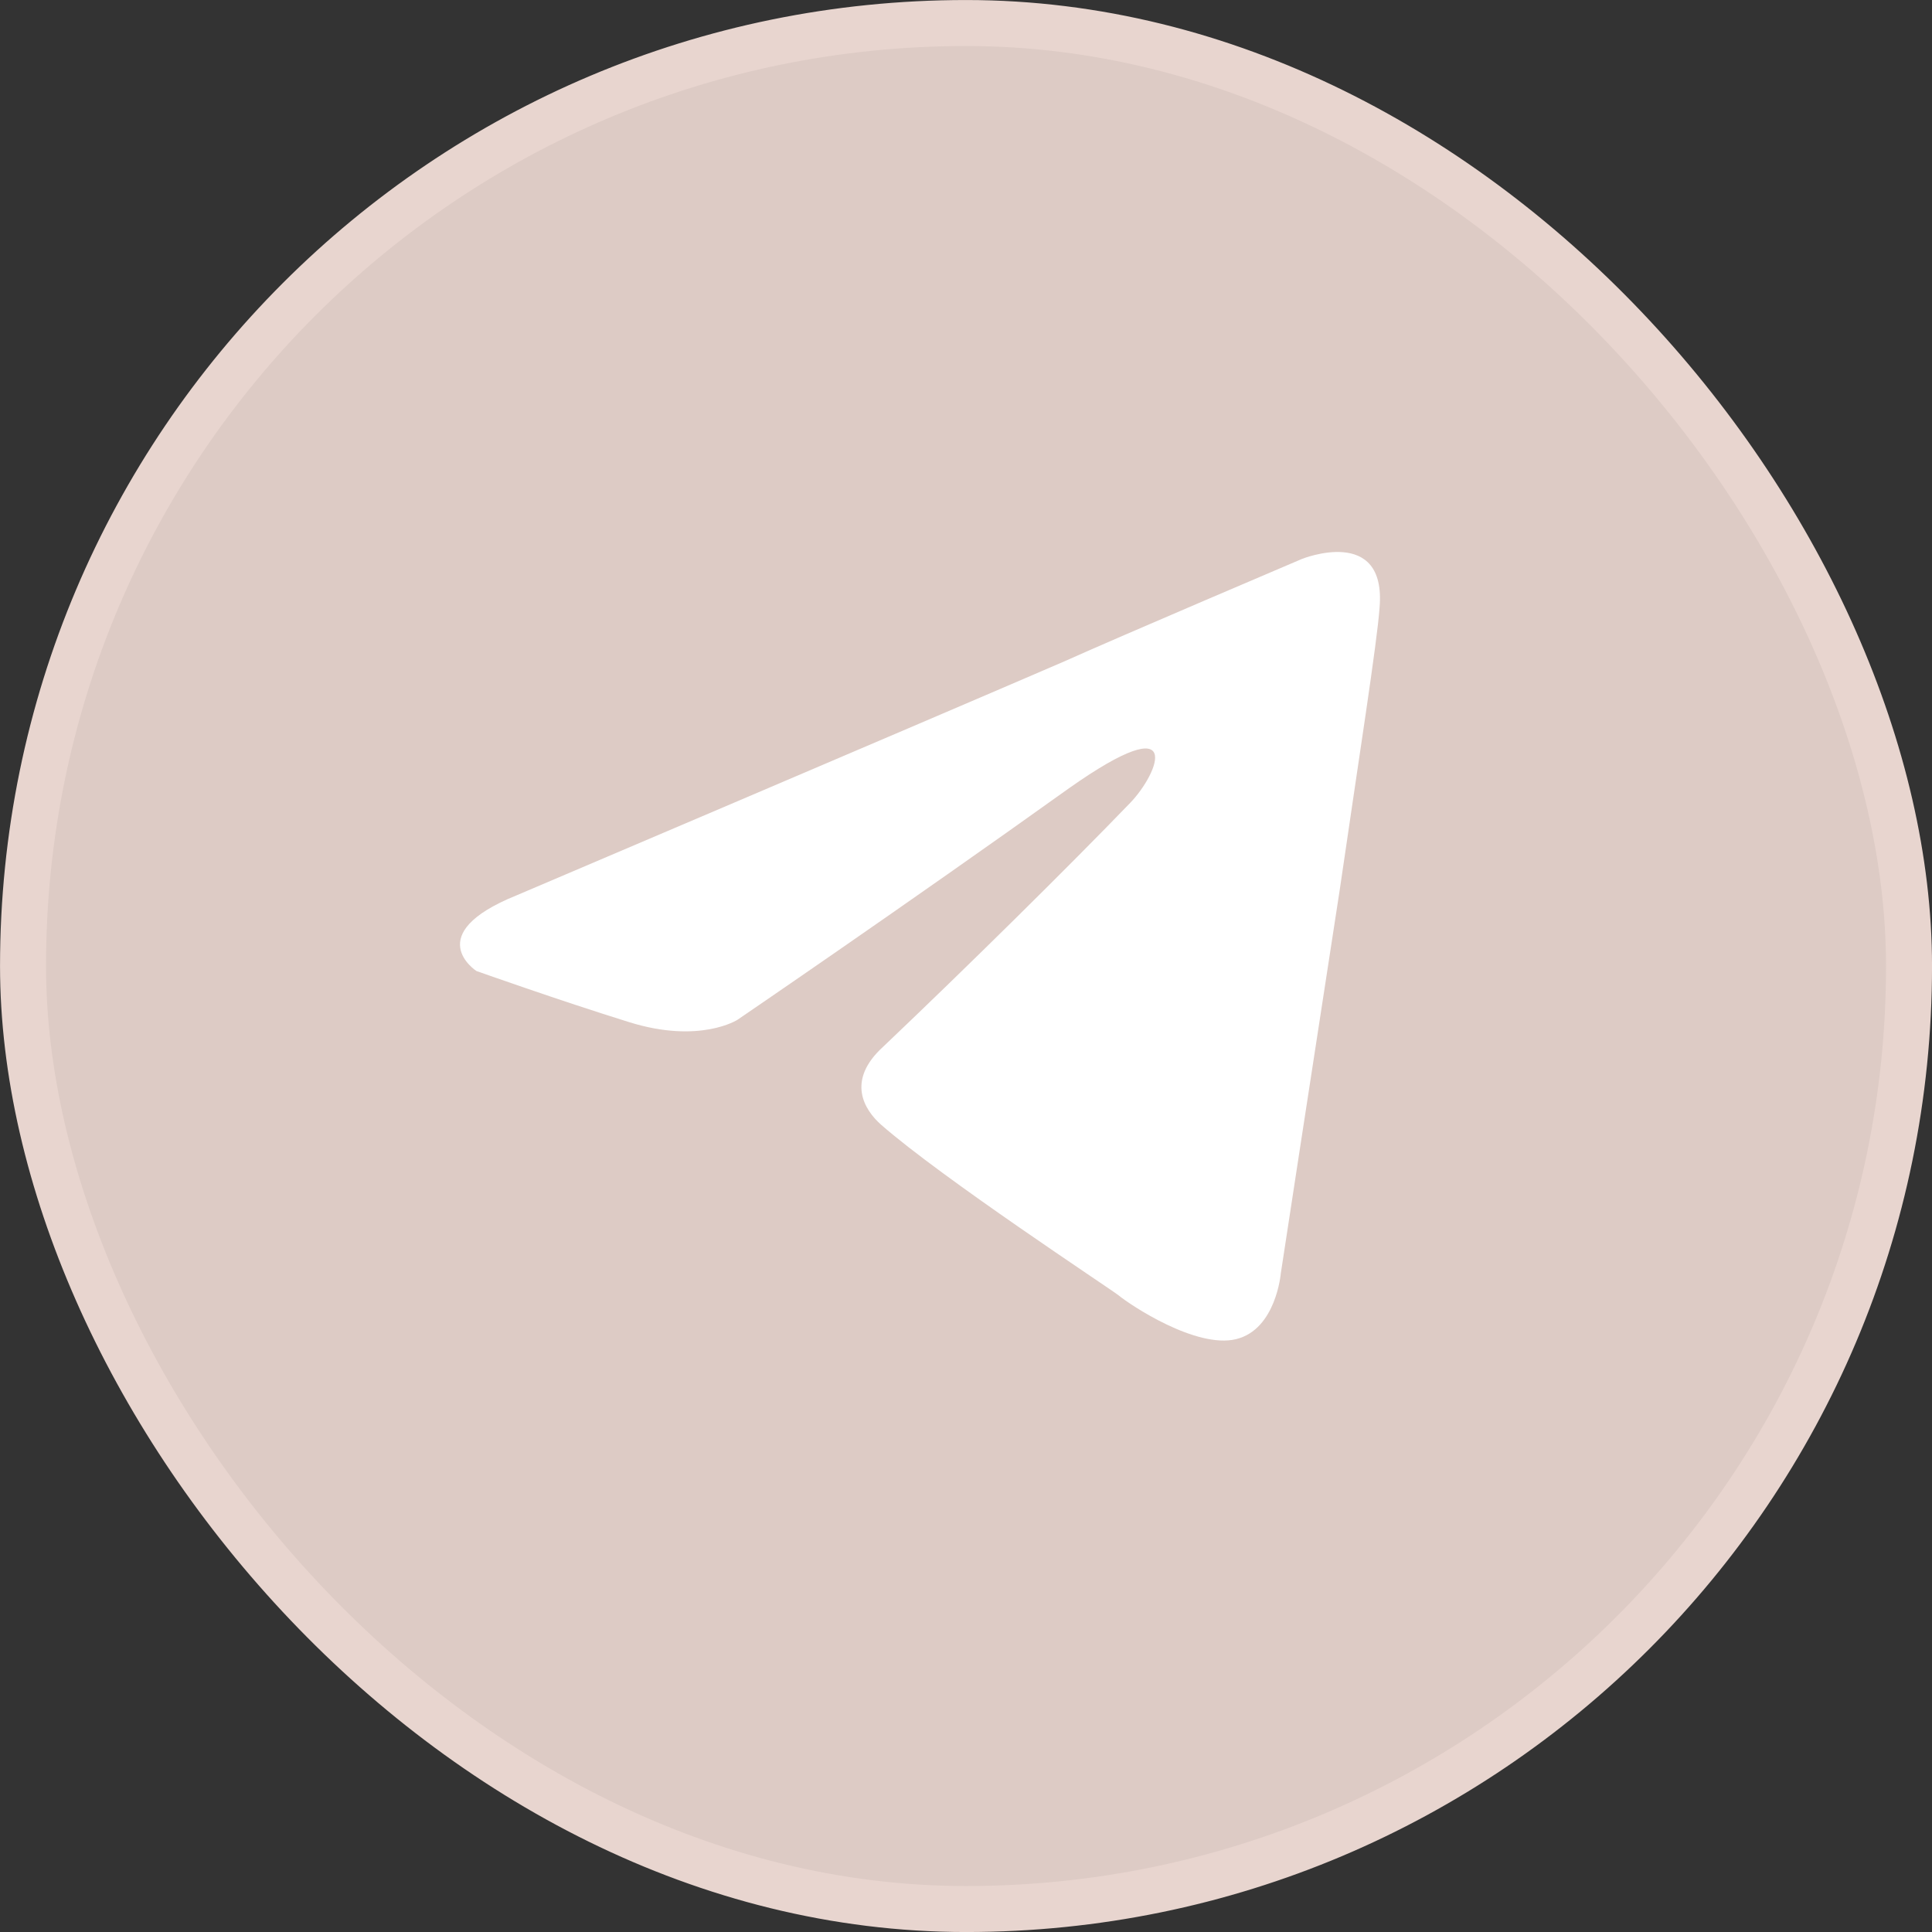
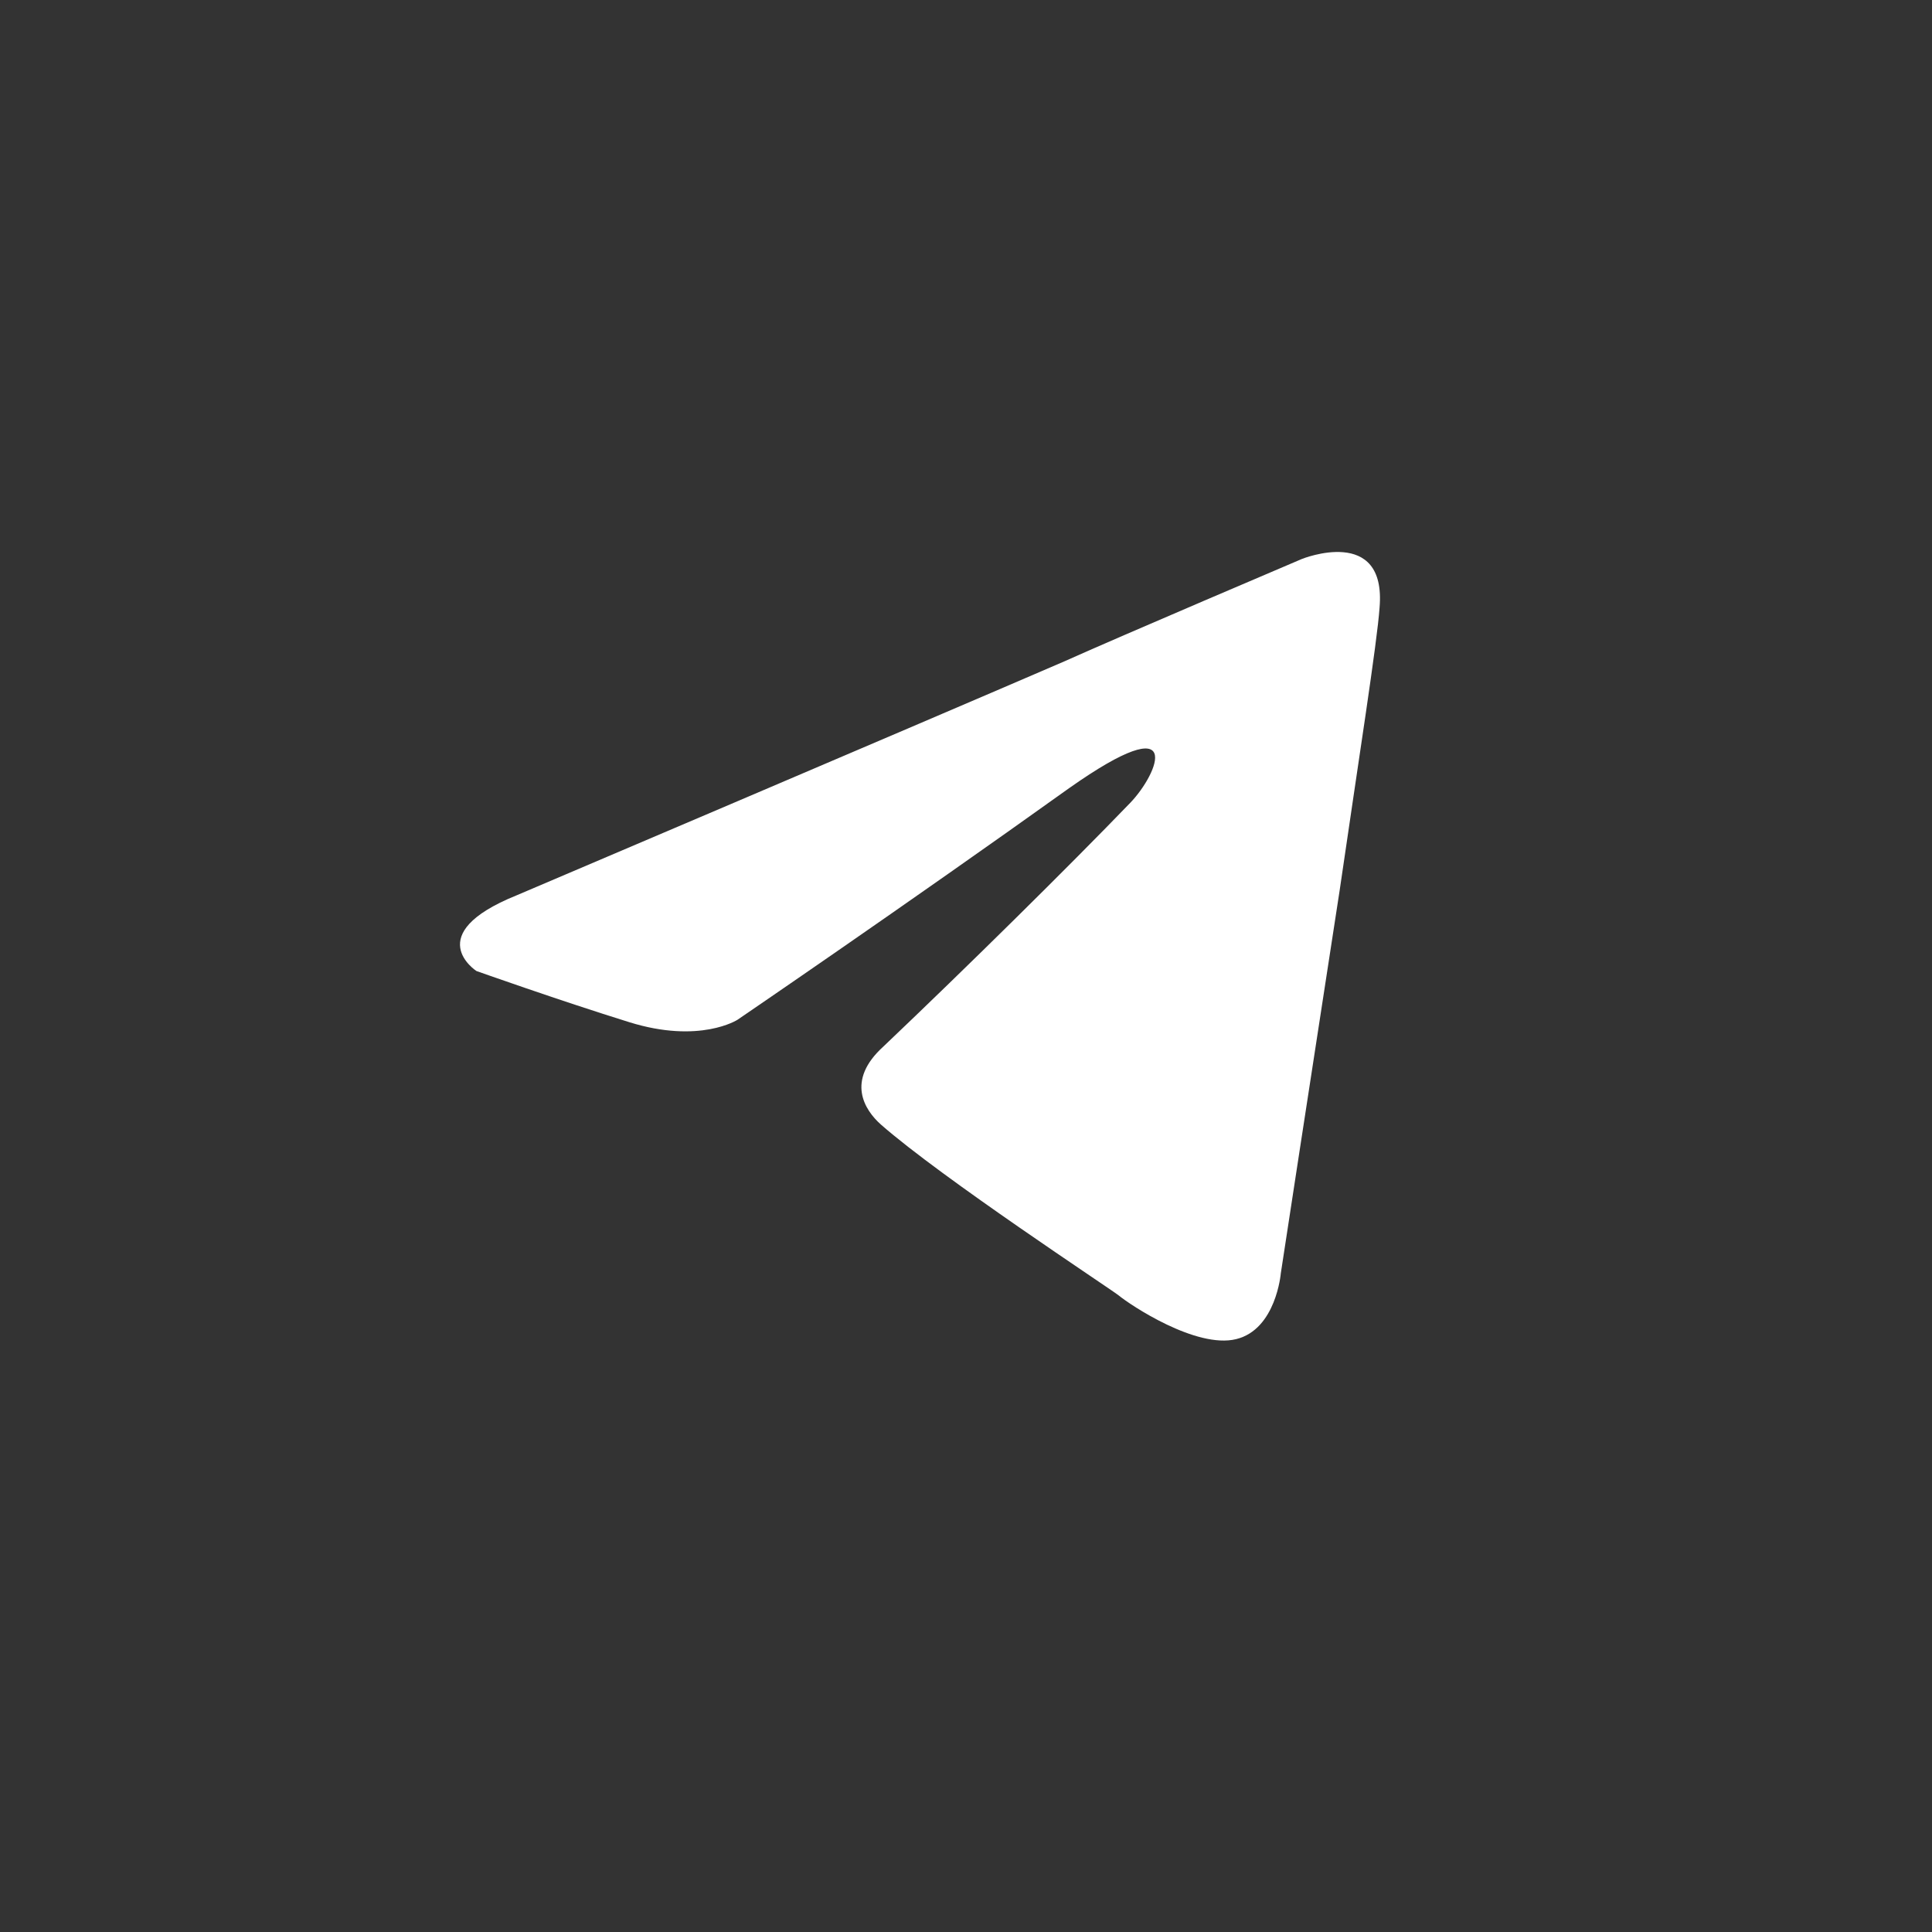
<svg xmlns="http://www.w3.org/2000/svg" width="36" height="36" viewBox="0 0 36 36" fill="none">
  <rect x="0" y="0" width="36" height="36" fill="#333333" stroke="none" />
-   <rect x="0.429" y="0.429" width="35.143" height="35.143" rx="17.571" fill="#DDCBC5" />
-   <rect x="0.429" y="0.429" width="35.143" height="35.143" rx="17.571" stroke="#E8D5CF" stroke-width="0.857" />
-   <path d="M9.622 16.685C9.622 16.685 17.204 13.459 19.834 12.323C20.842 11.869 24.26 10.415 24.26 10.415C24.26 10.415 25.838 9.779 25.706 11.324C25.663 11.96 25.312 14.186 24.962 16.594C24.436 20.001 23.866 23.727 23.866 23.727C23.866 23.727 23.778 24.772 23.033 24.953C22.288 25.135 21.061 24.317 20.842 24.136C20.666 23.999 17.555 21.955 16.415 20.955C16.109 20.683 15.758 20.138 16.459 19.502C18.037 18.002 19.922 16.14 21.061 14.959C21.587 14.413 22.113 13.141 19.922 14.686C16.81 16.912 13.742 19.002 13.742 19.002C13.742 19.002 13.041 19.456 11.726 19.047C10.411 18.638 8.877 18.093 8.877 18.093C8.877 18.093 7.826 17.412 9.622 16.685Z" fill="white" />
+   <path d="M9.622 16.685C9.622 16.685 17.204 13.459 19.834 12.323C20.842 11.869 24.26 10.415 24.26 10.415C24.26 10.415 25.838 9.779 25.706 11.324C25.663 11.96 25.312 14.186 24.962 16.594C24.436 20.001 23.866 23.727 23.866 23.727C23.866 23.727 23.778 24.772 23.033 24.953C22.288 25.135 21.061 24.317 20.842 24.136C20.666 23.999 17.555 21.955 16.415 20.955C16.109 20.683 15.758 20.138 16.459 19.502C18.037 18.002 19.922 16.14 21.061 14.959C21.587 14.413 22.113 13.141 19.922 14.686C16.81 16.912 13.742 19.002 13.742 19.002C13.742 19.002 13.041 19.456 11.726 19.047C10.411 18.638 8.877 18.093 8.877 18.093C8.877 18.093 7.826 17.412 9.622 16.685" fill="white" />
</svg>